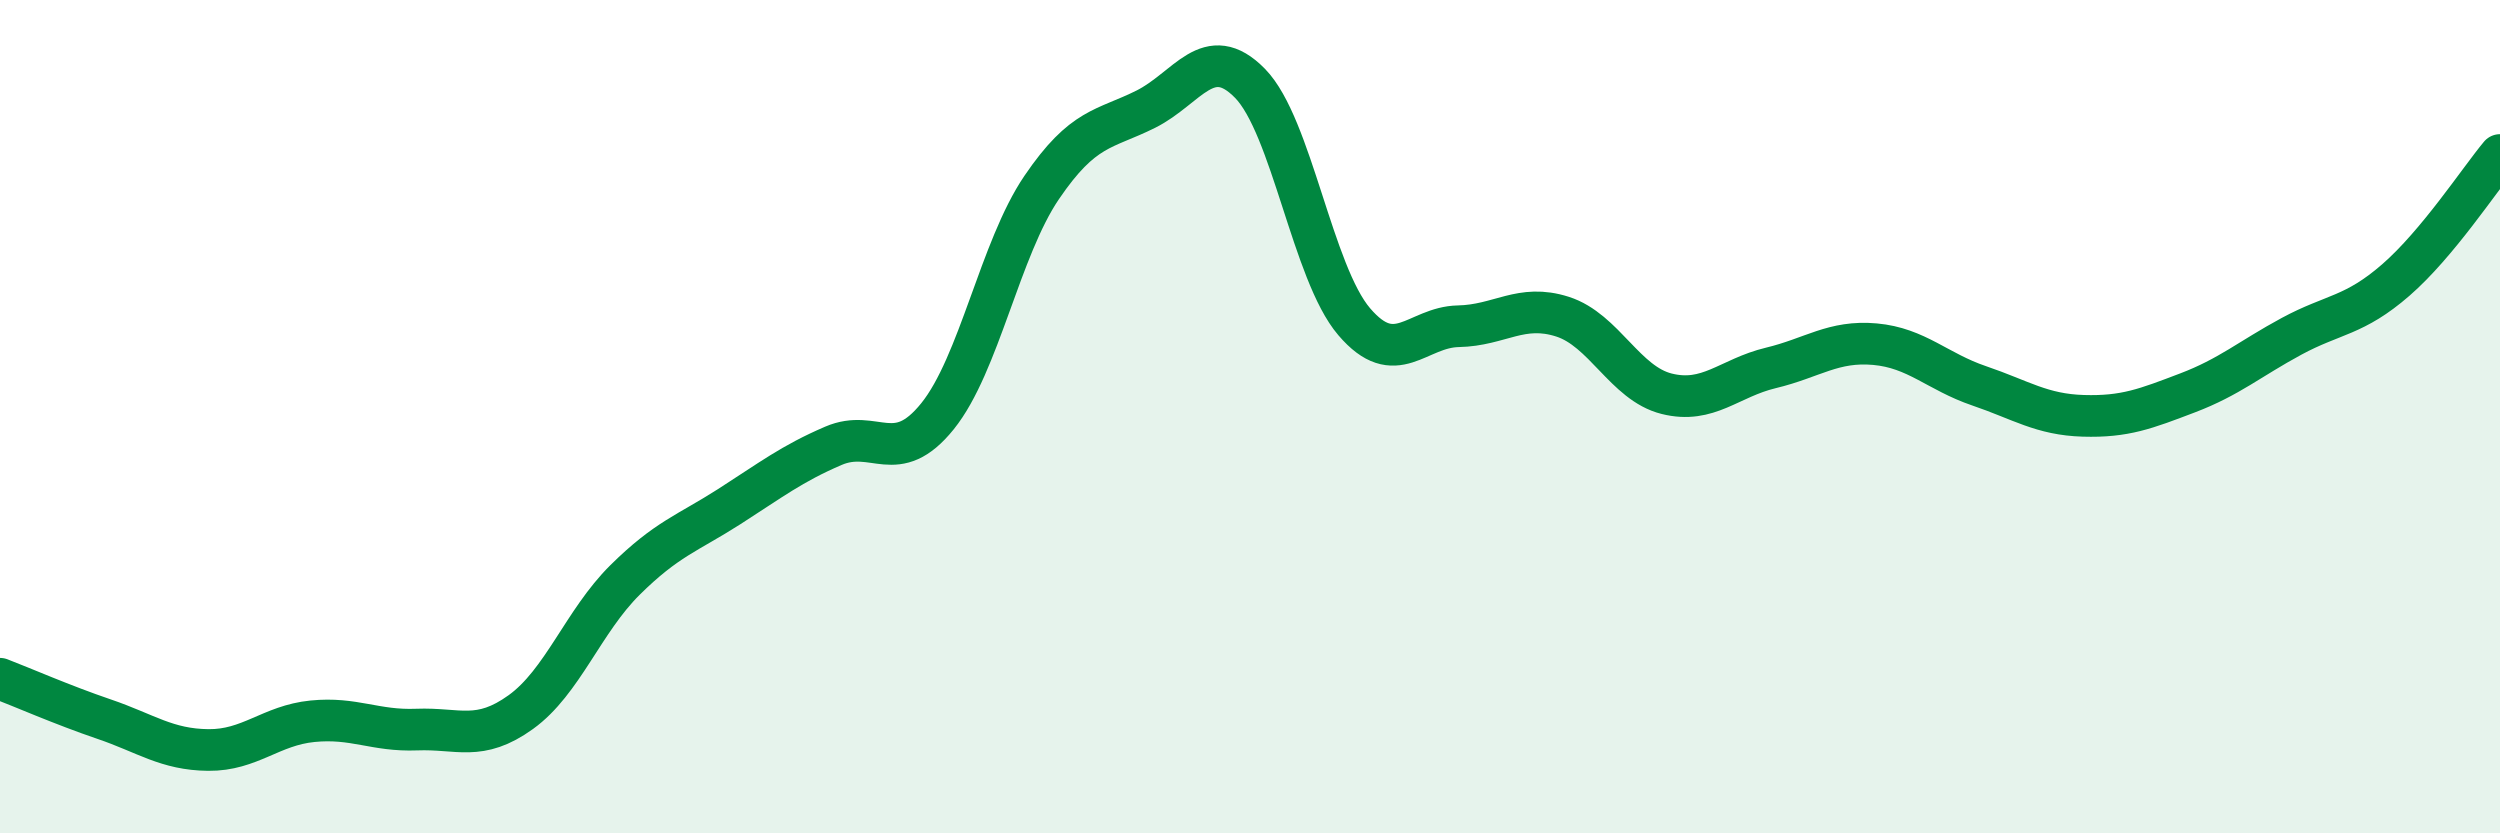
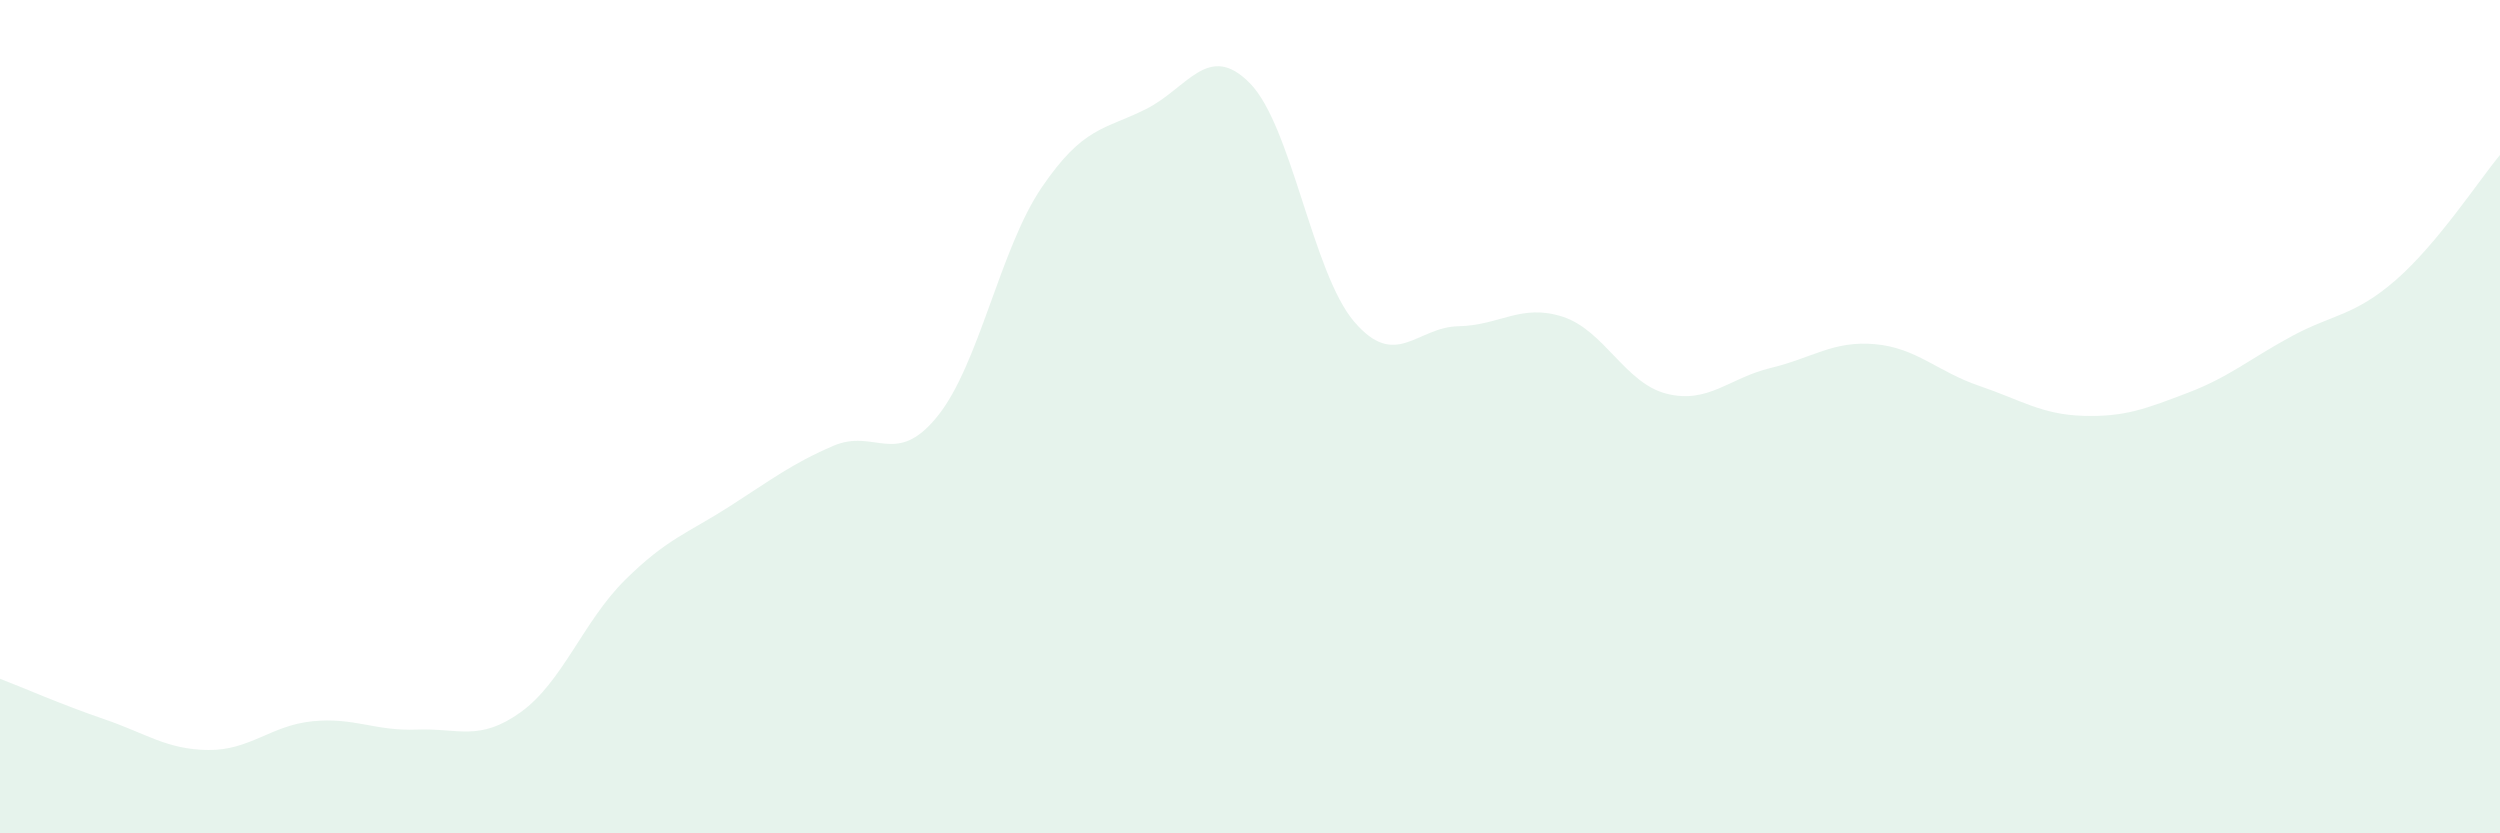
<svg xmlns="http://www.w3.org/2000/svg" width="60" height="20" viewBox="0 0 60 20">
  <path d="M 0,16.29 C 0.5,16.48 1.5,16.92 2.5,17.26 C 3.5,17.6 4,17.99 5,18 C 6,18.01 6.5,17.41 7.5,17.31 C 8.5,17.21 9,17.55 10,17.51 C 11,17.47 11.5,17.81 12.5,17.09 C 13.5,16.37 14,14.91 15,13.92 C 16,12.93 16.5,12.8 17.5,12.16 C 18.5,11.52 19,11.13 20,10.7 C 21,10.27 21.5,11.23 22.5,9.99 C 23.5,8.75 24,5.97 25,4.5 C 26,3.03 26.5,3.12 27.5,2.62 C 28.5,2.12 29,0.98 30,2 C 31,3.02 31.5,6.55 32.5,7.72 C 33.5,8.89 34,7.85 35,7.83 C 36,7.81 36.5,7.28 37.5,7.6 C 38.5,7.92 39,9.2 40,9.45 C 41,9.7 41.5,9.07 42.5,8.83 C 43.5,8.59 44,8.17 45,8.26 C 46,8.35 46.5,8.92 47.5,9.26 C 48.5,9.6 49,9.95 50,9.98 C 51,10.01 51.5,9.81 52.5,9.43 C 53.5,9.05 54,8.61 55,8.07 C 56,7.53 56.5,7.59 57.5,6.72 C 58.5,5.85 59.5,4.32 60,3.72L60 20L0 20Z" fill="#008740" opacity="0.1" stroke-linecap="round" stroke-linejoin="round" />
-   <path d="M 0,16.29 C 0.5,16.48 1.5,16.92 2.5,17.26 C 3.5,17.6 4,17.99 5,18 C 6,18.01 6.5,17.41 7.5,17.31 C 8.5,17.21 9,17.55 10,17.51 C 11,17.47 11.5,17.81 12.5,17.09 C 13.5,16.37 14,14.91 15,13.92 C 16,12.93 16.5,12.8 17.5,12.16 C 18.5,11.52 19,11.13 20,10.7 C 21,10.27 21.5,11.23 22.5,9.99 C 23.5,8.75 24,5.97 25,4.5 C 26,3.03 26.5,3.12 27.5,2.62 C 28.5,2.12 29,0.98 30,2 C 31,3.02 31.5,6.55 32.5,7.72 C 33.5,8.89 34,7.85 35,7.83 C 36,7.81 36.5,7.28 37.5,7.6 C 38.5,7.92 39,9.2 40,9.45 C 41,9.7 41.5,9.07 42.5,8.83 C 43.5,8.59 44,8.17 45,8.26 C 46,8.35 46.5,8.92 47.5,9.26 C 48.5,9.6 49,9.95 50,9.98 C 51,10.01 51.5,9.81 52.5,9.43 C 53.5,9.05 54,8.61 55,8.07 C 56,7.53 56.5,7.59 57.5,6.72 C 58.5,5.85 59.5,4.32 60,3.72" stroke="#008740" stroke-width="1" fill="none" stroke-linecap="round" stroke-linejoin="round" />
</svg>